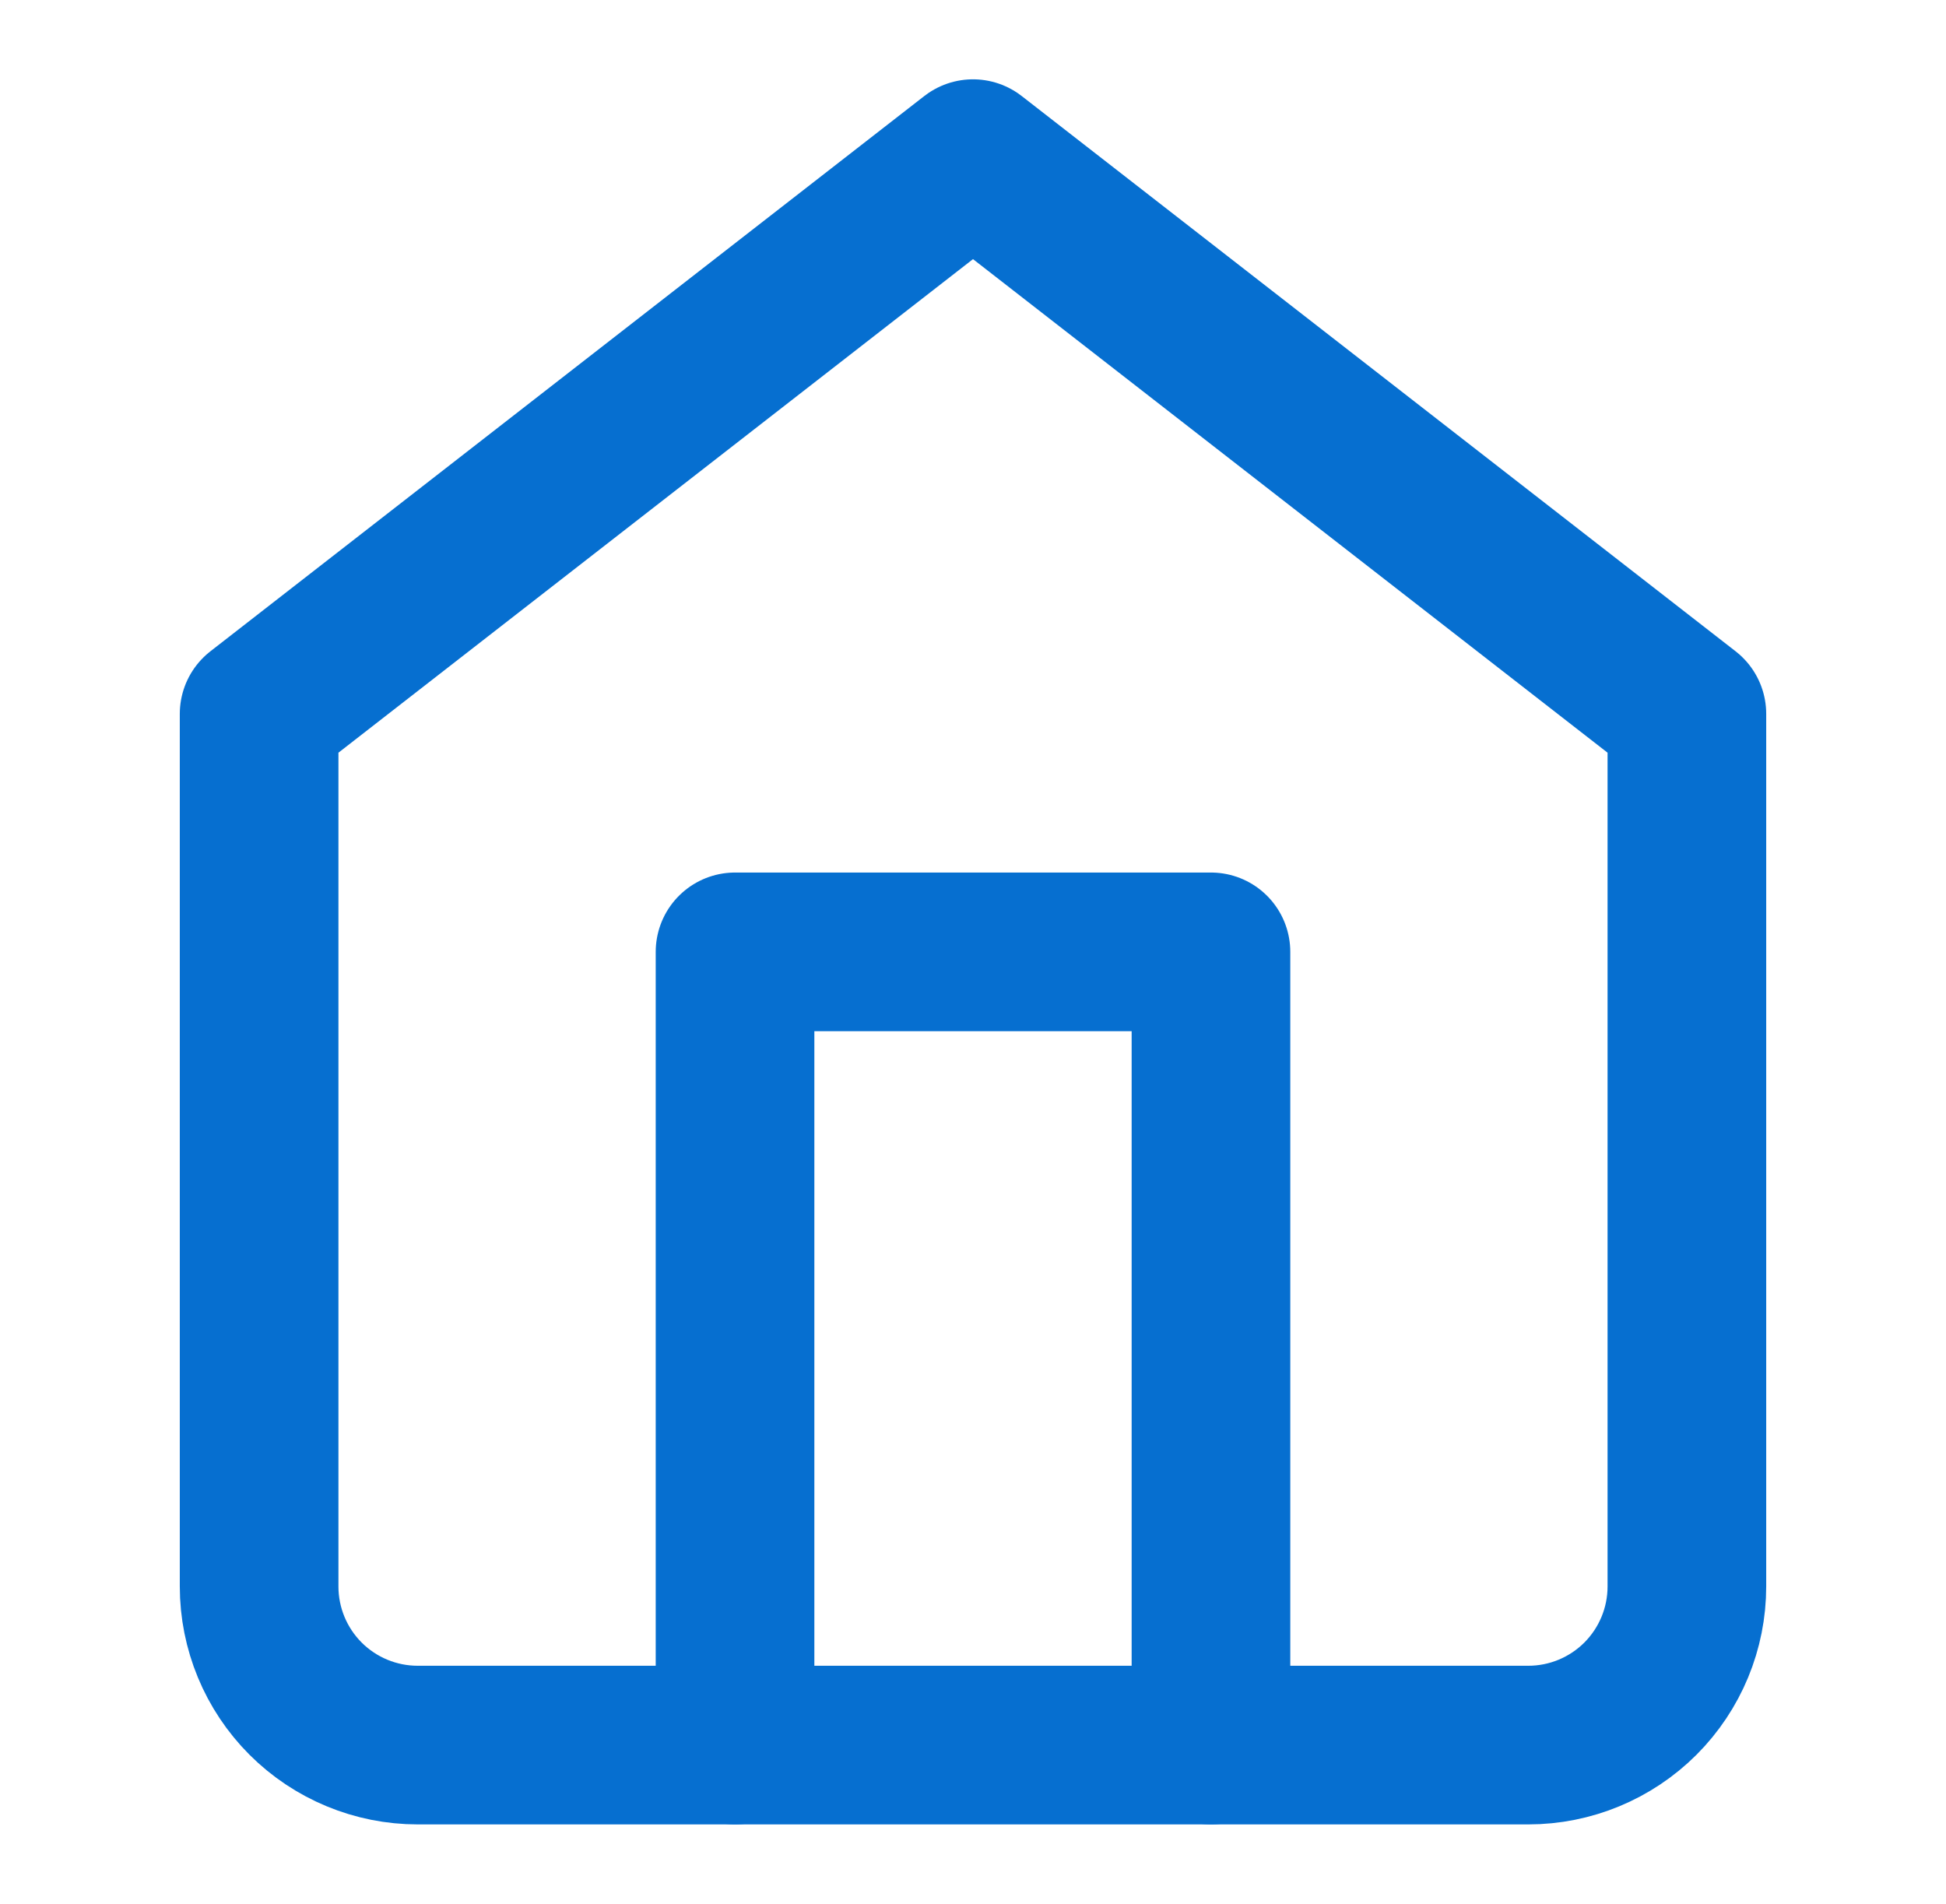
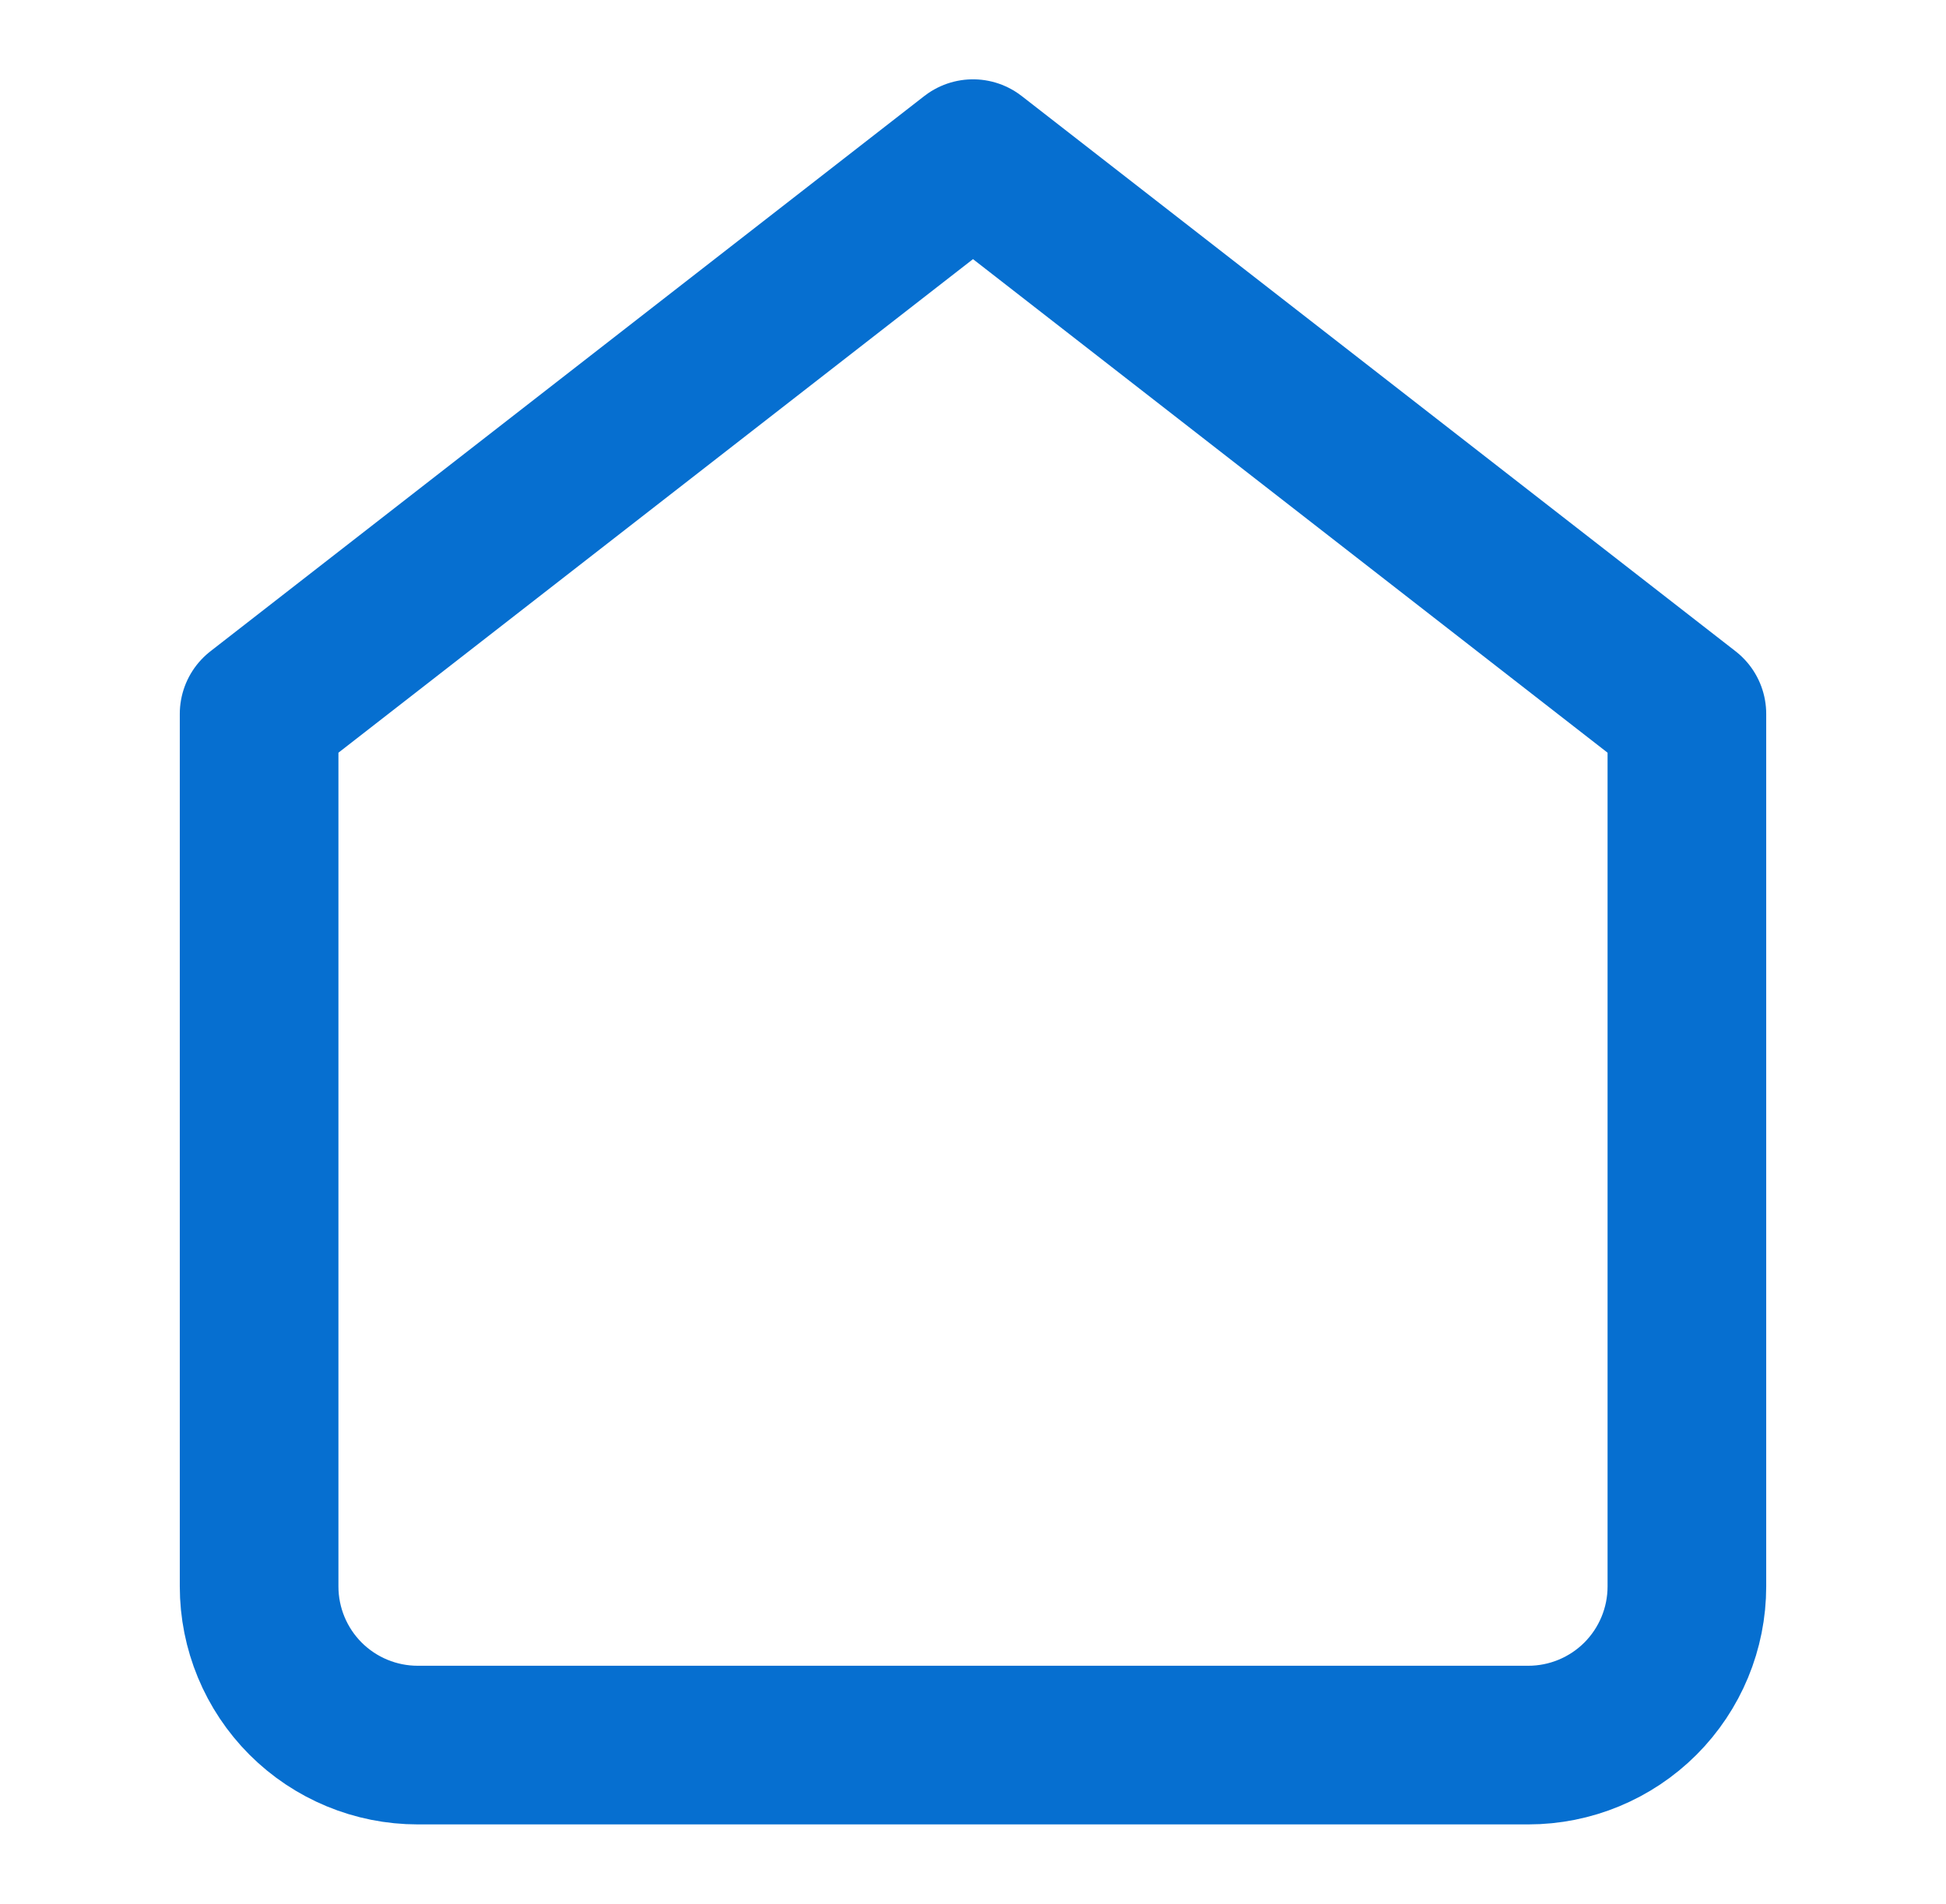
<svg xmlns="http://www.w3.org/2000/svg" width="46" height="45" viewBox="0 0 46 45" fill="none">
  <path d="M6.125 16.875L23 3.75L39.875 16.875V37.5C39.875 38.495 39.48 39.448 38.777 40.152C38.073 40.855 37.12 41.25 36.125 41.25H9.875C8.88 41.25 7.927 40.855 7.223 40.152C6.52 39.448 6.125 38.495 6.125 37.5V16.875Z" stroke="#066FD0" stroke-width="3.75" stroke-linecap="round" stroke-linejoin="round" />
-   <path d="M17.375 41.25V22.5H28.625V41.25" stroke="#066FD0" stroke-width="3.75" stroke-linecap="round" stroke-linejoin="round" />
</svg>